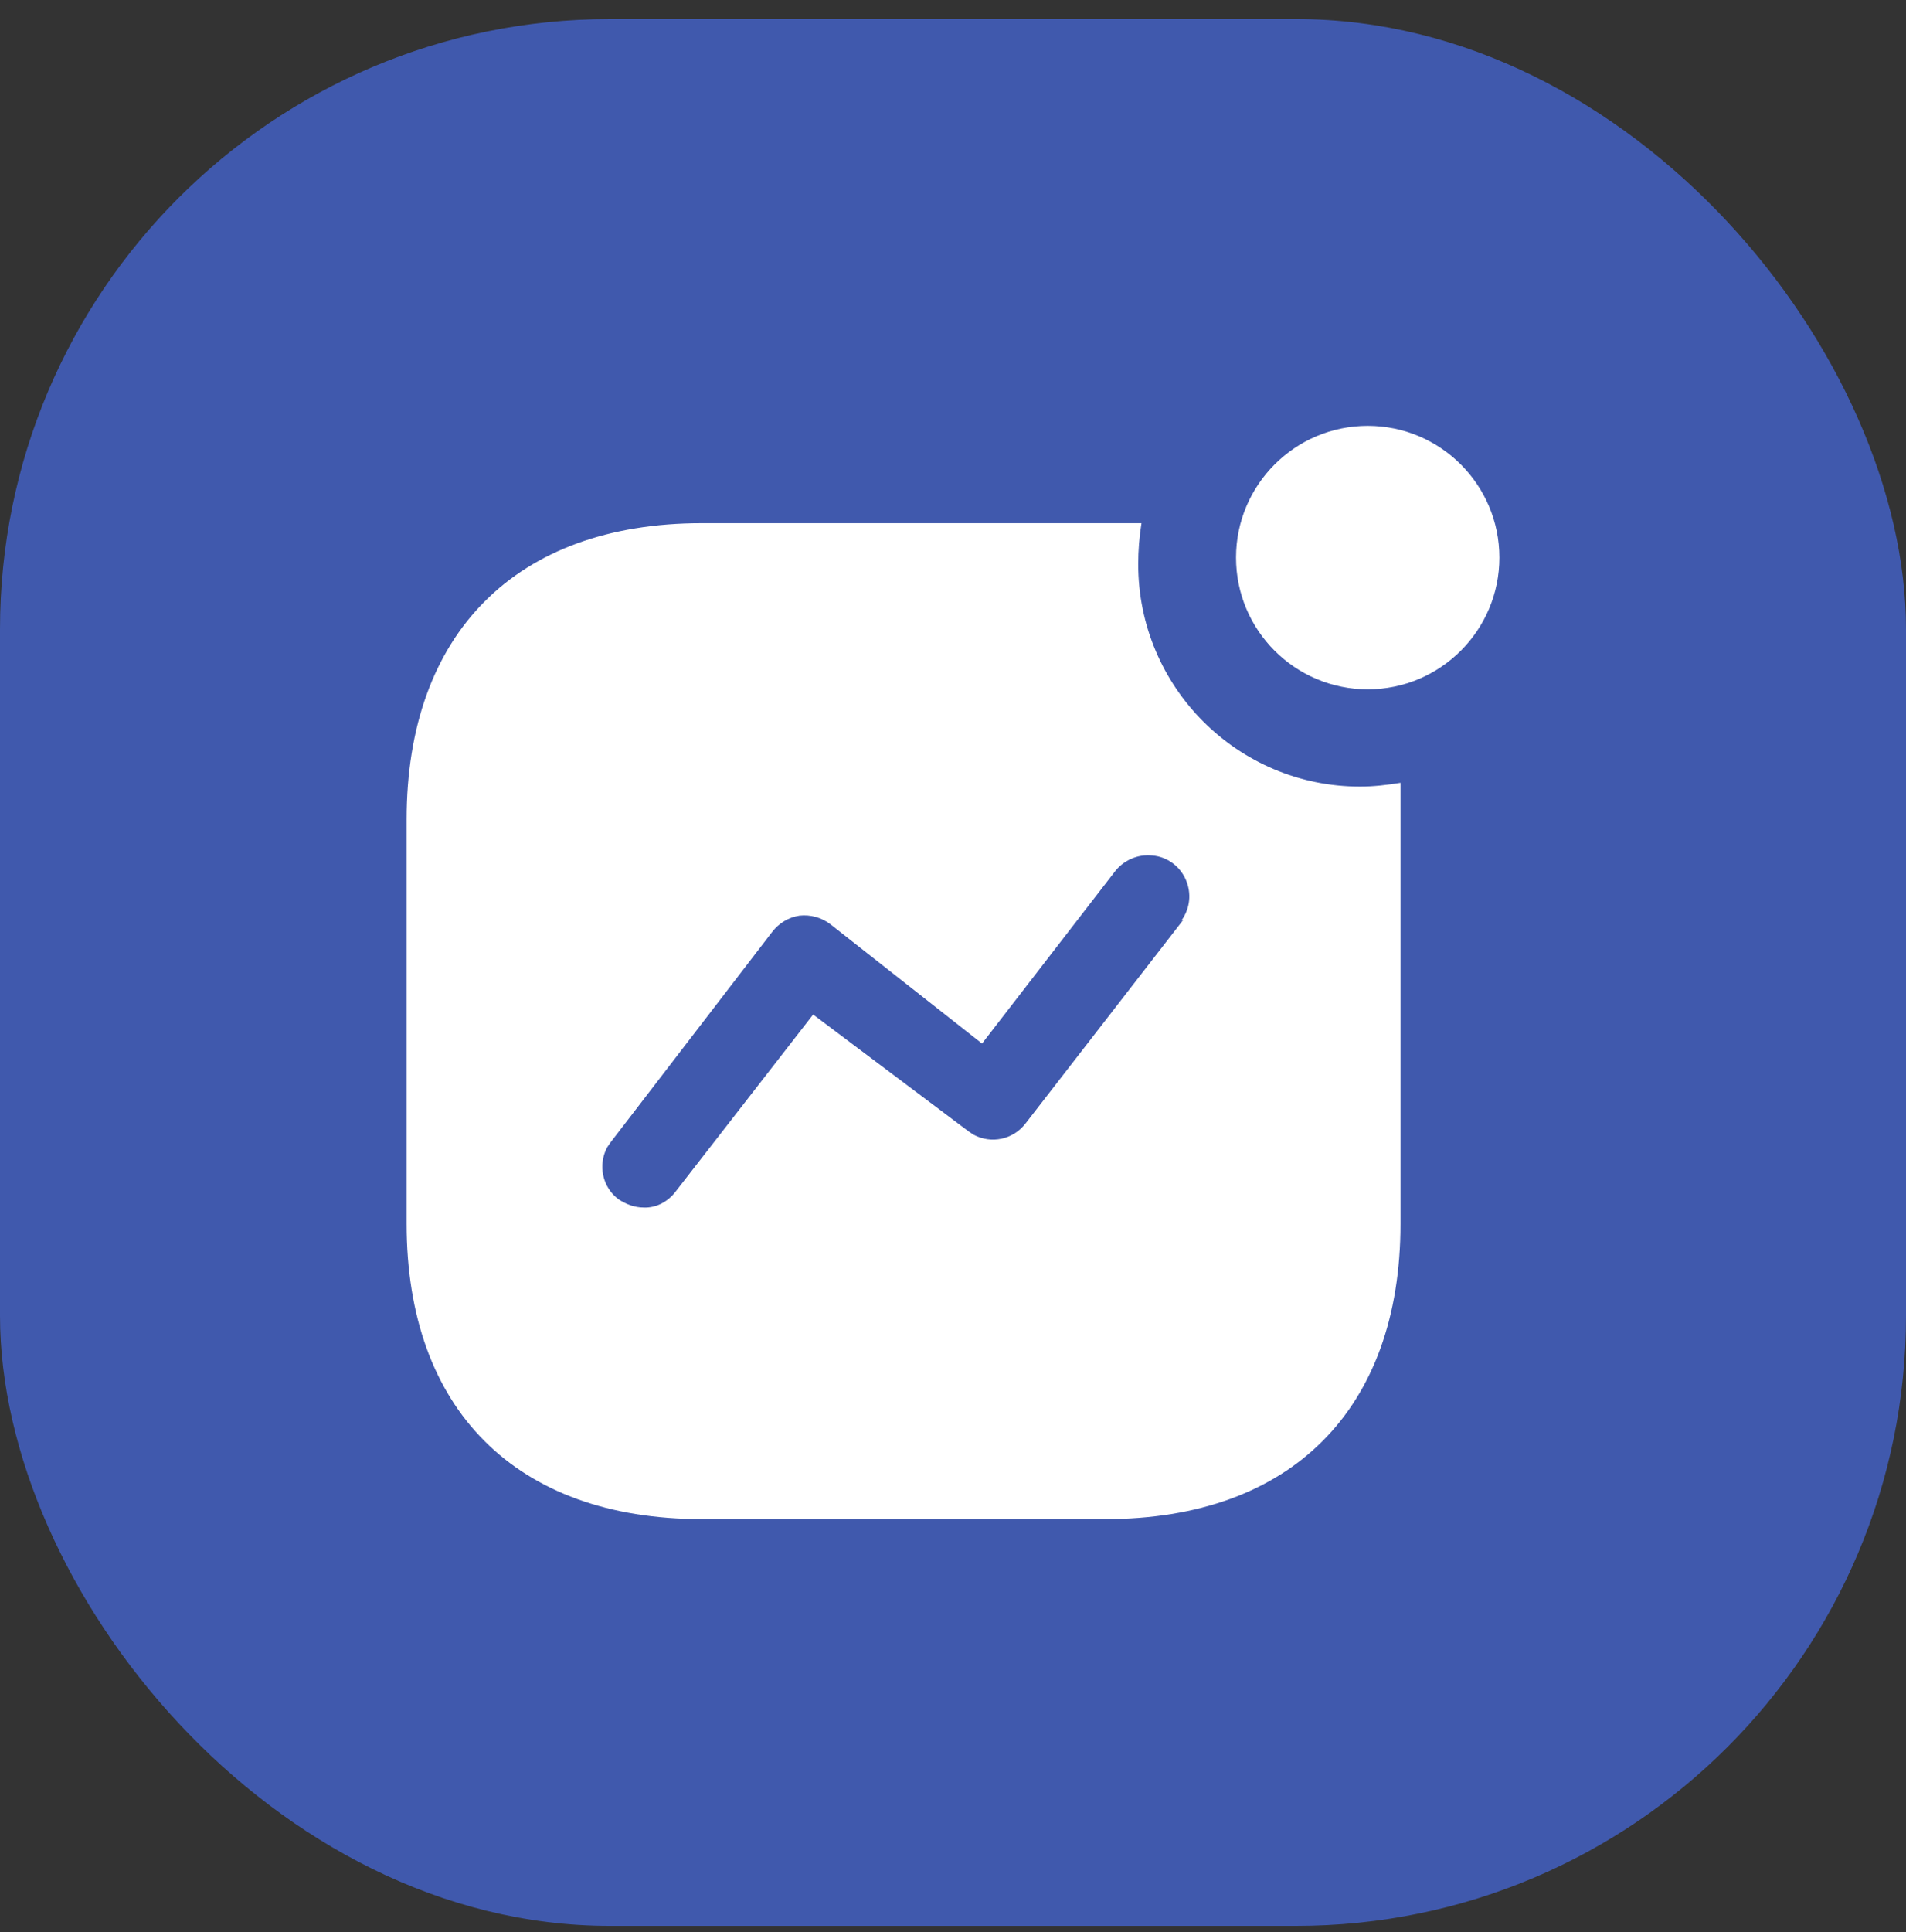
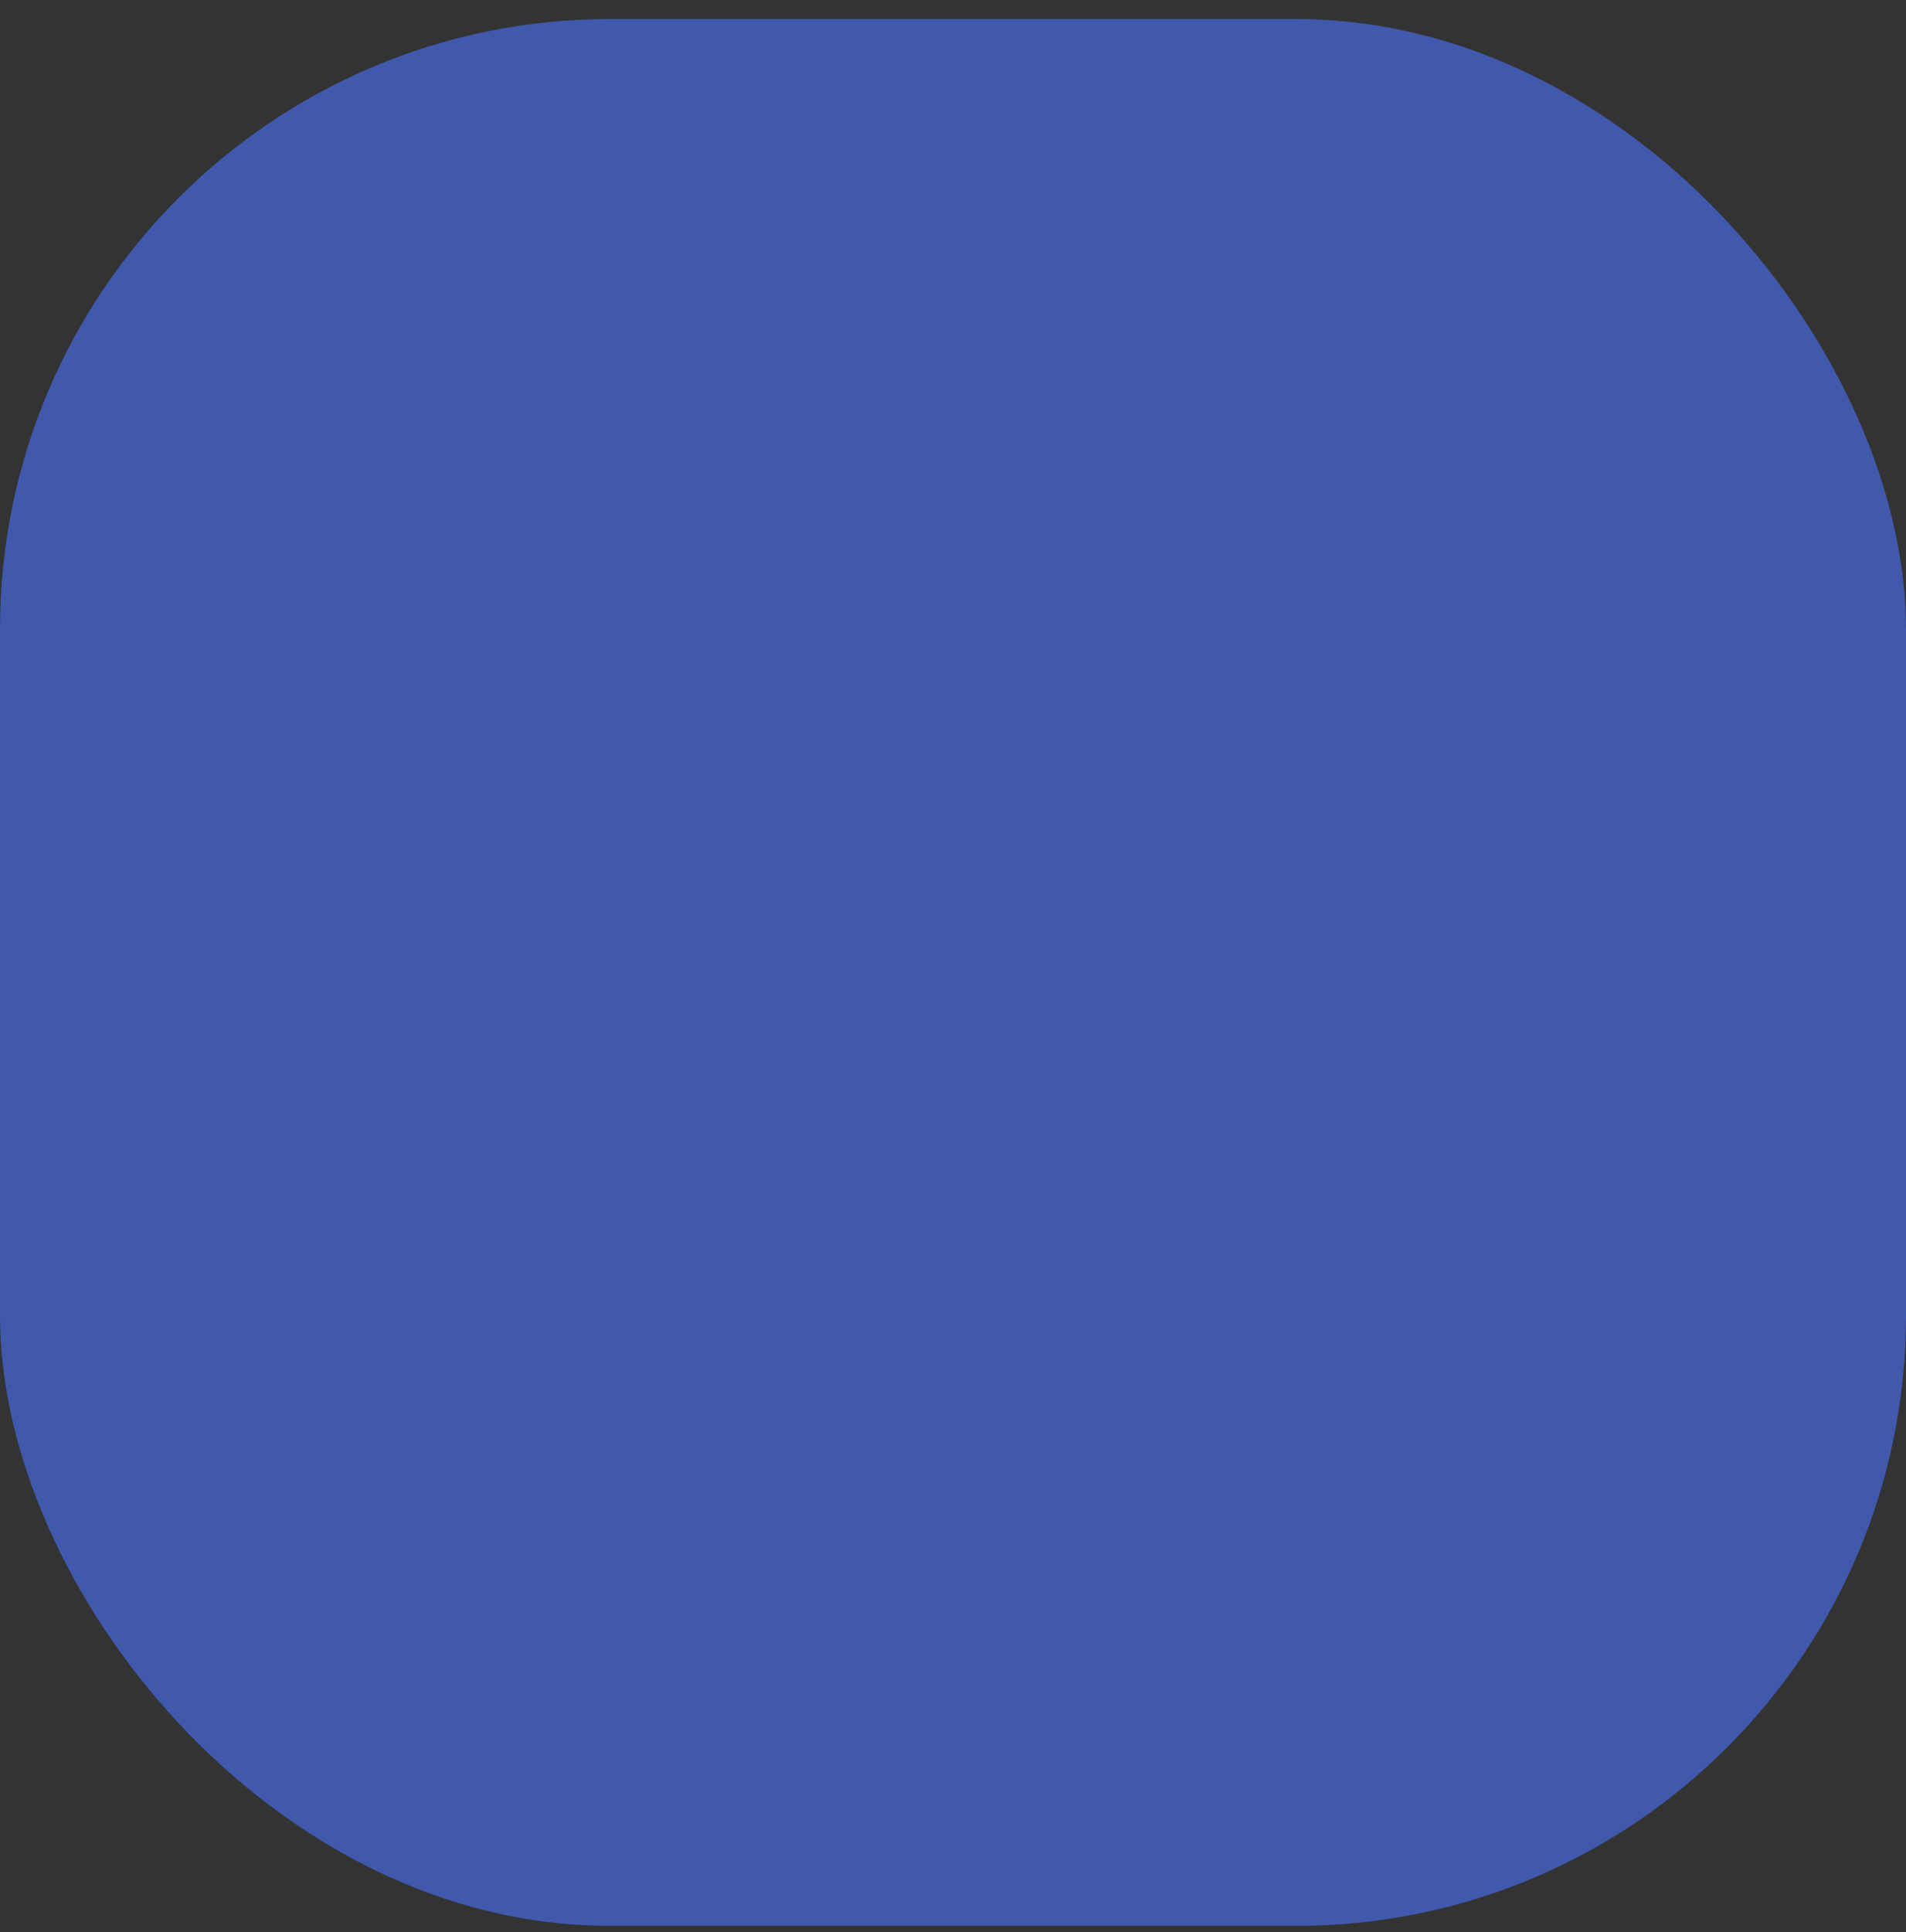
<svg xmlns="http://www.w3.org/2000/svg" width="75" height="76" viewBox="0 0 75 76" fill="none">
  <rect x="0" y="0" width="75" height="76" fill="#333333" stroke="none" />
  <rect y="0.75" width="75" height="75" rx="24" fill="#4059AD" />
-   <path d="M44.917 20.578C44.831 21.115 44.788 21.653 44.788 22.19C44.788 27.028 48.701 30.938 53.517 30.938C54.055 30.938 54.571 30.876 55.108 30.79V48.138C55.108 55.429 50.808 59.75 43.498 59.75H27.612C20.3 59.75 16 55.429 16 48.138V32.231C16 24.921 20.3 20.578 27.612 20.578H44.917ZM45.349 33.65C44.767 33.585 44.188 33.843 43.842 34.316L38.642 41.045L32.684 36.359C32.318 36.079 31.888 35.969 31.458 36.015C31.031 36.079 30.644 36.313 30.383 36.657L24.022 44.937L23.89 45.13C23.525 45.816 23.697 46.698 24.342 47.173C24.643 47.367 24.965 47.495 25.331 47.495C25.828 47.517 26.298 47.257 26.599 46.85L31.996 39.904L38.123 44.507L38.317 44.634C39.005 44.999 39.865 44.83 40.359 44.182L46.573 36.165L46.487 36.208C46.831 35.735 46.895 35.133 46.659 34.596C46.425 34.058 45.906 33.693 45.349 33.65ZM53.819 16.75C56.678 16.75 59 19.072 59 21.931C59 24.791 56.678 27.113 53.819 27.113C50.959 27.113 48.637 24.791 48.637 21.931C48.637 19.072 50.959 16.75 53.819 16.75Z" fill="white" />
</svg>